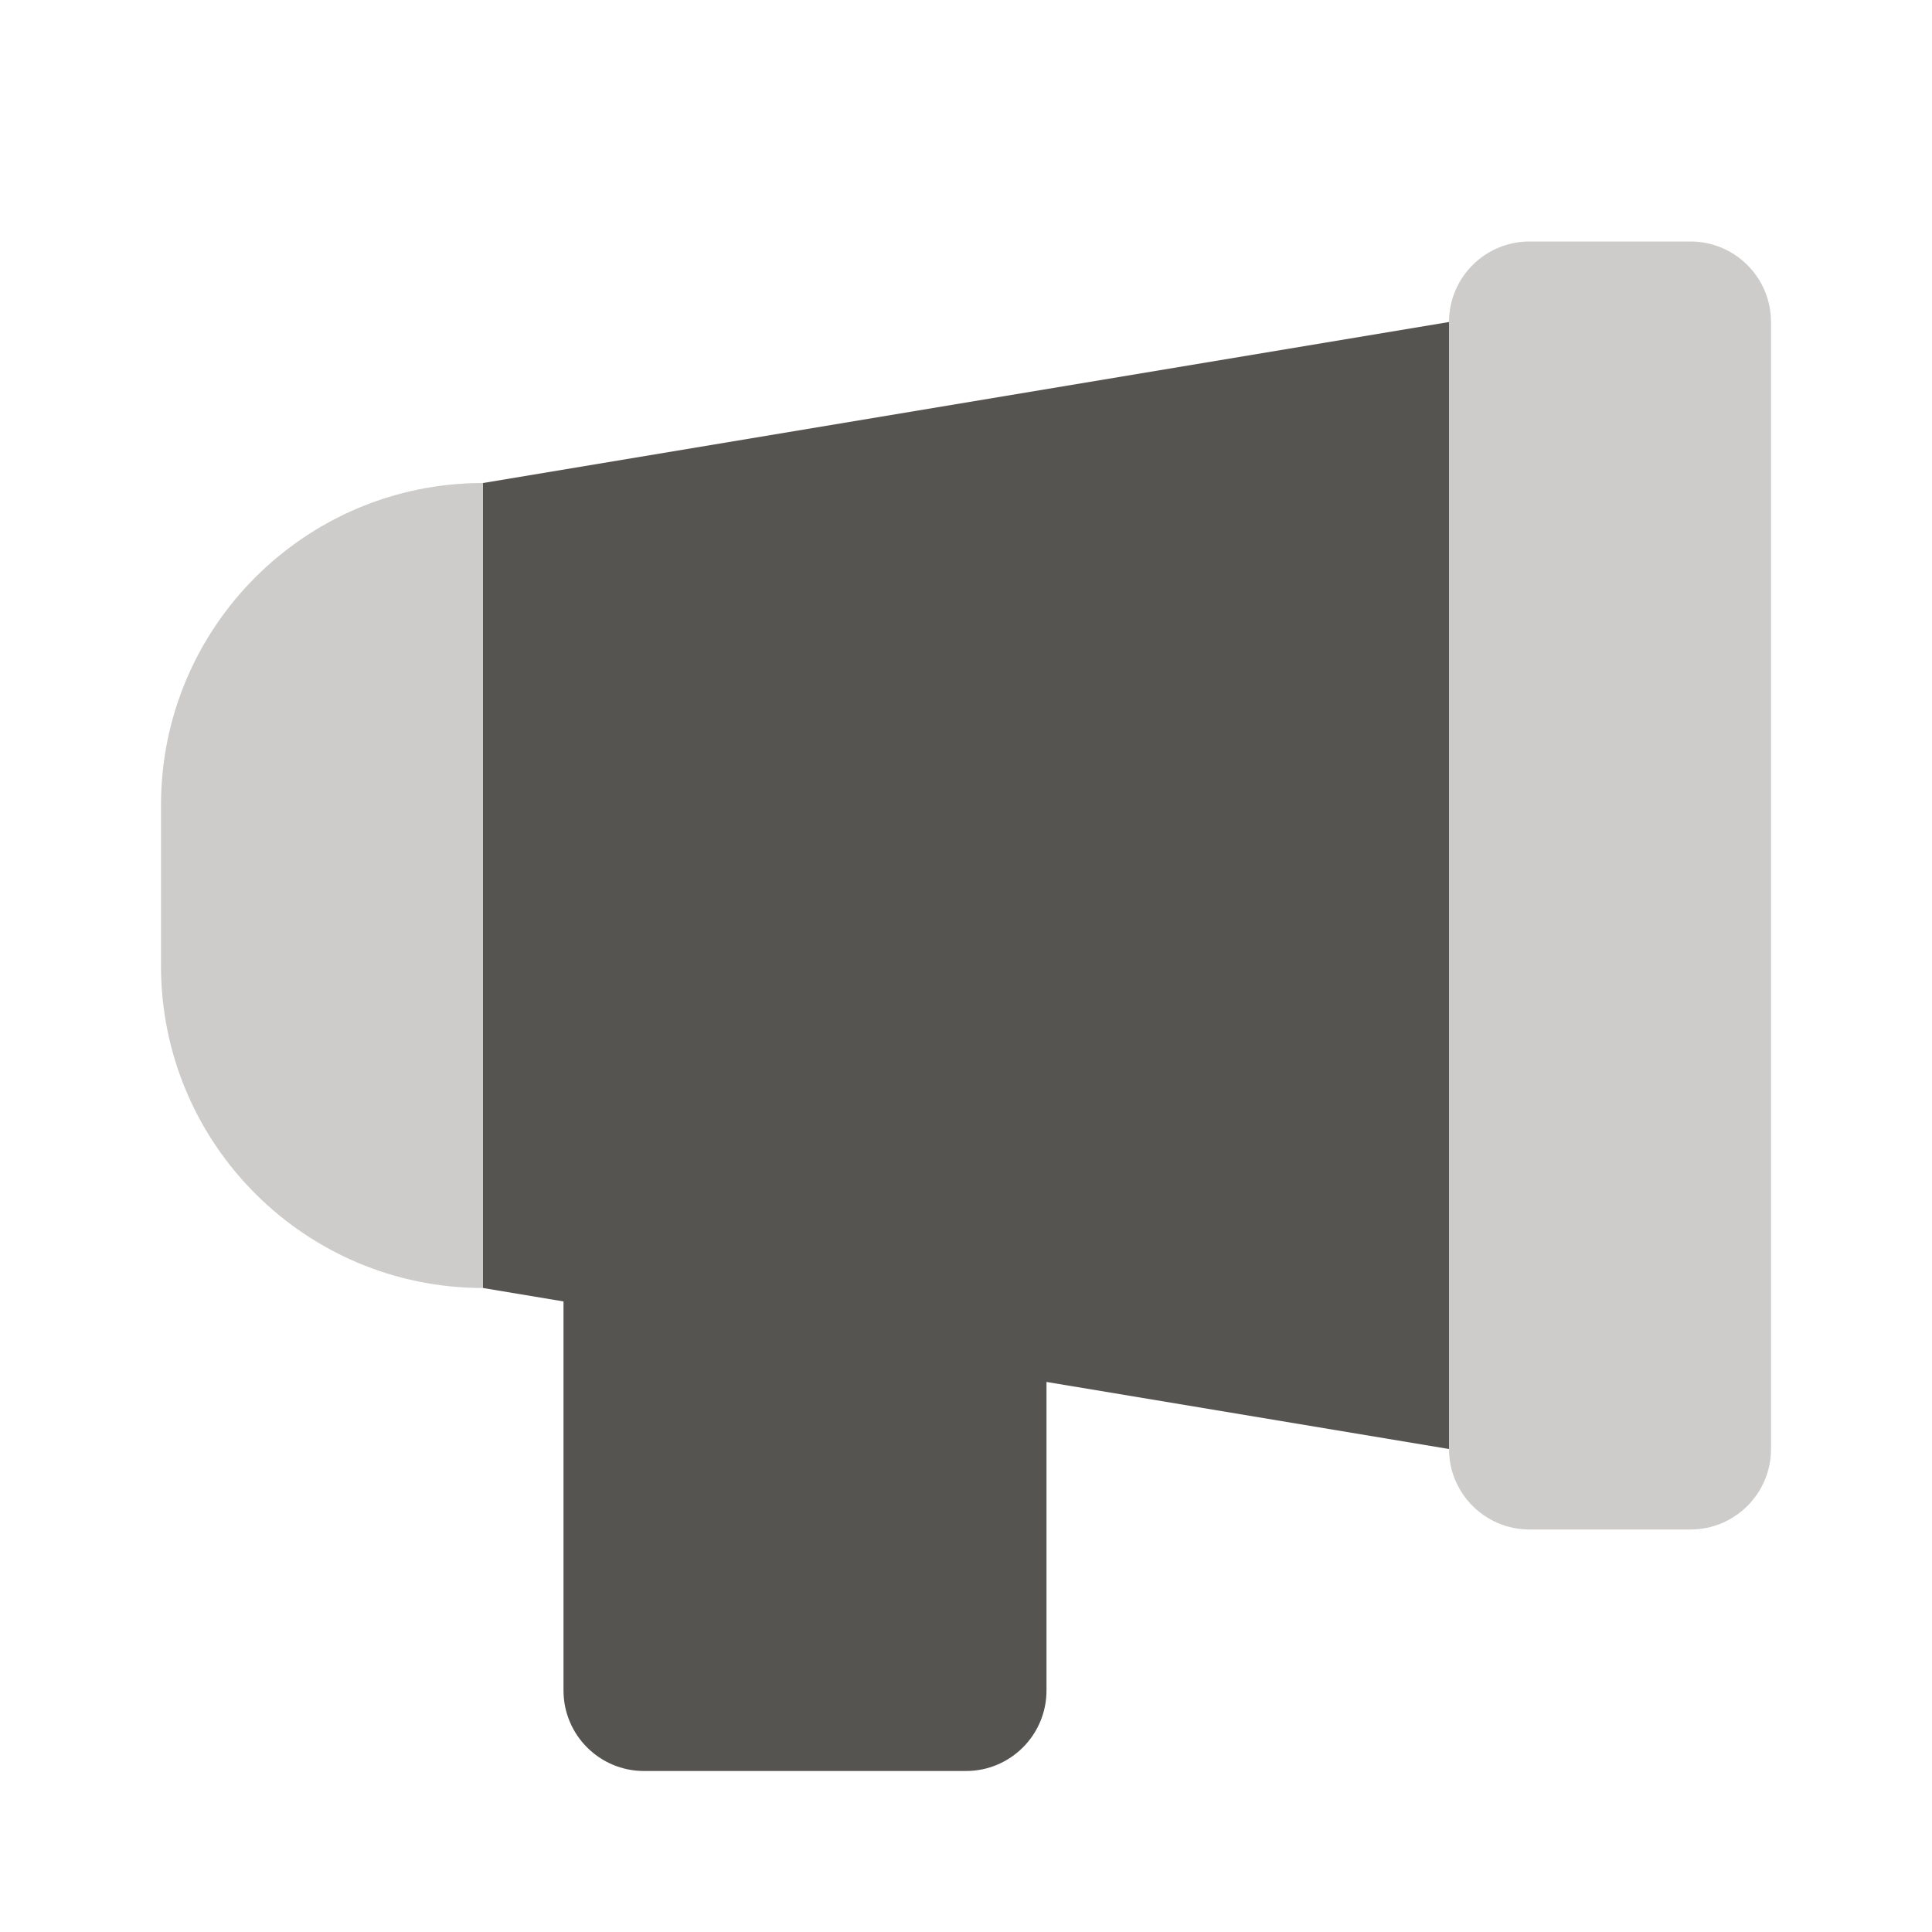
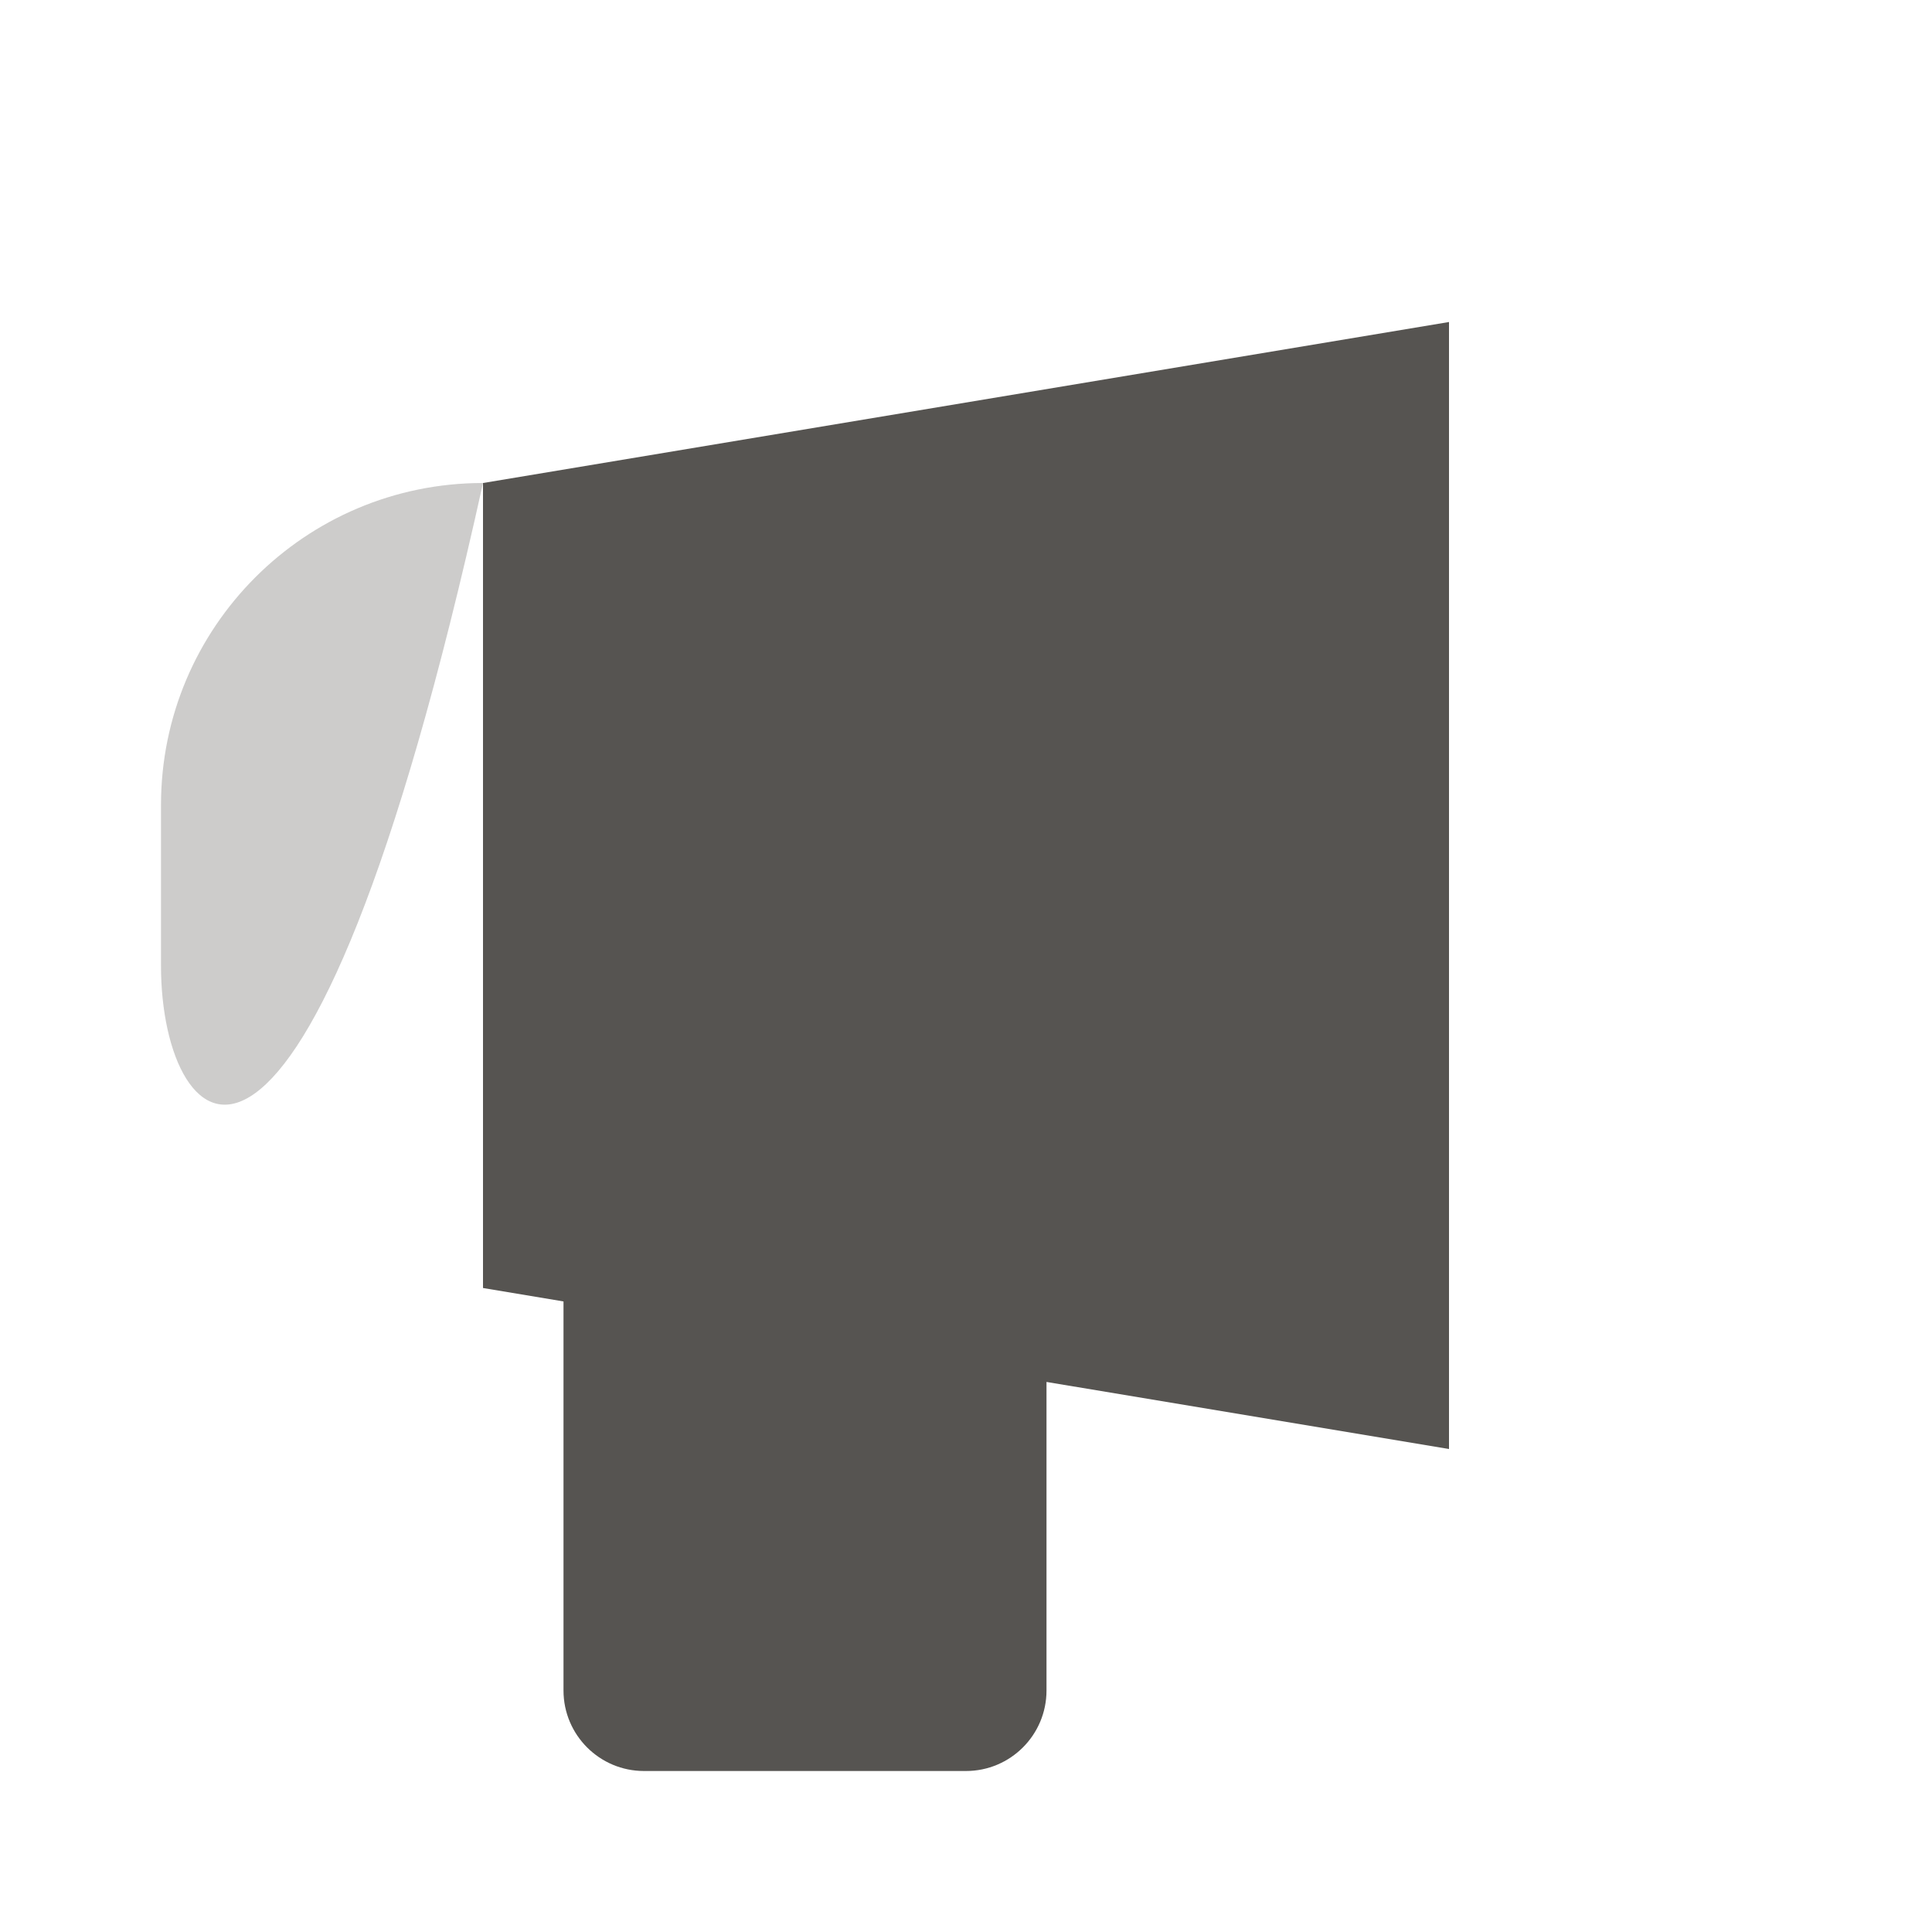
<svg xmlns="http://www.w3.org/2000/svg" width="24" height="24" viewBox="0 0 24 24" fill="none">
  <g opacity="0.3">
-     <path d="M18 4C18 3.448 18.448 3 19 3H21C21.552 3 22 3.448 22 4V18C22 18.552 21.552 19 21 19H19C18.448 19 18 18.552 18 18V4Z" fill="#565451" />
-     <path d="M2 10C2 7.791 3.791 6 6 6V16C3.791 16 2 14.209 2 12V10Z" fill="#565451" />
+     <path d="M2 10C2 7.791 3.791 6 6 6C3.791 16 2 14.209 2 12V10Z" fill="#565451" />
  </g>
  <path fill-rule="evenodd" clip-rule="evenodd" d="M18 4L6 6V16L7 16.167V21C7 21.552 7.448 22 8 22H12C12.552 22 13 21.552 13 21V17.167L18 18V4Z" fill="#565451" />
</svg>